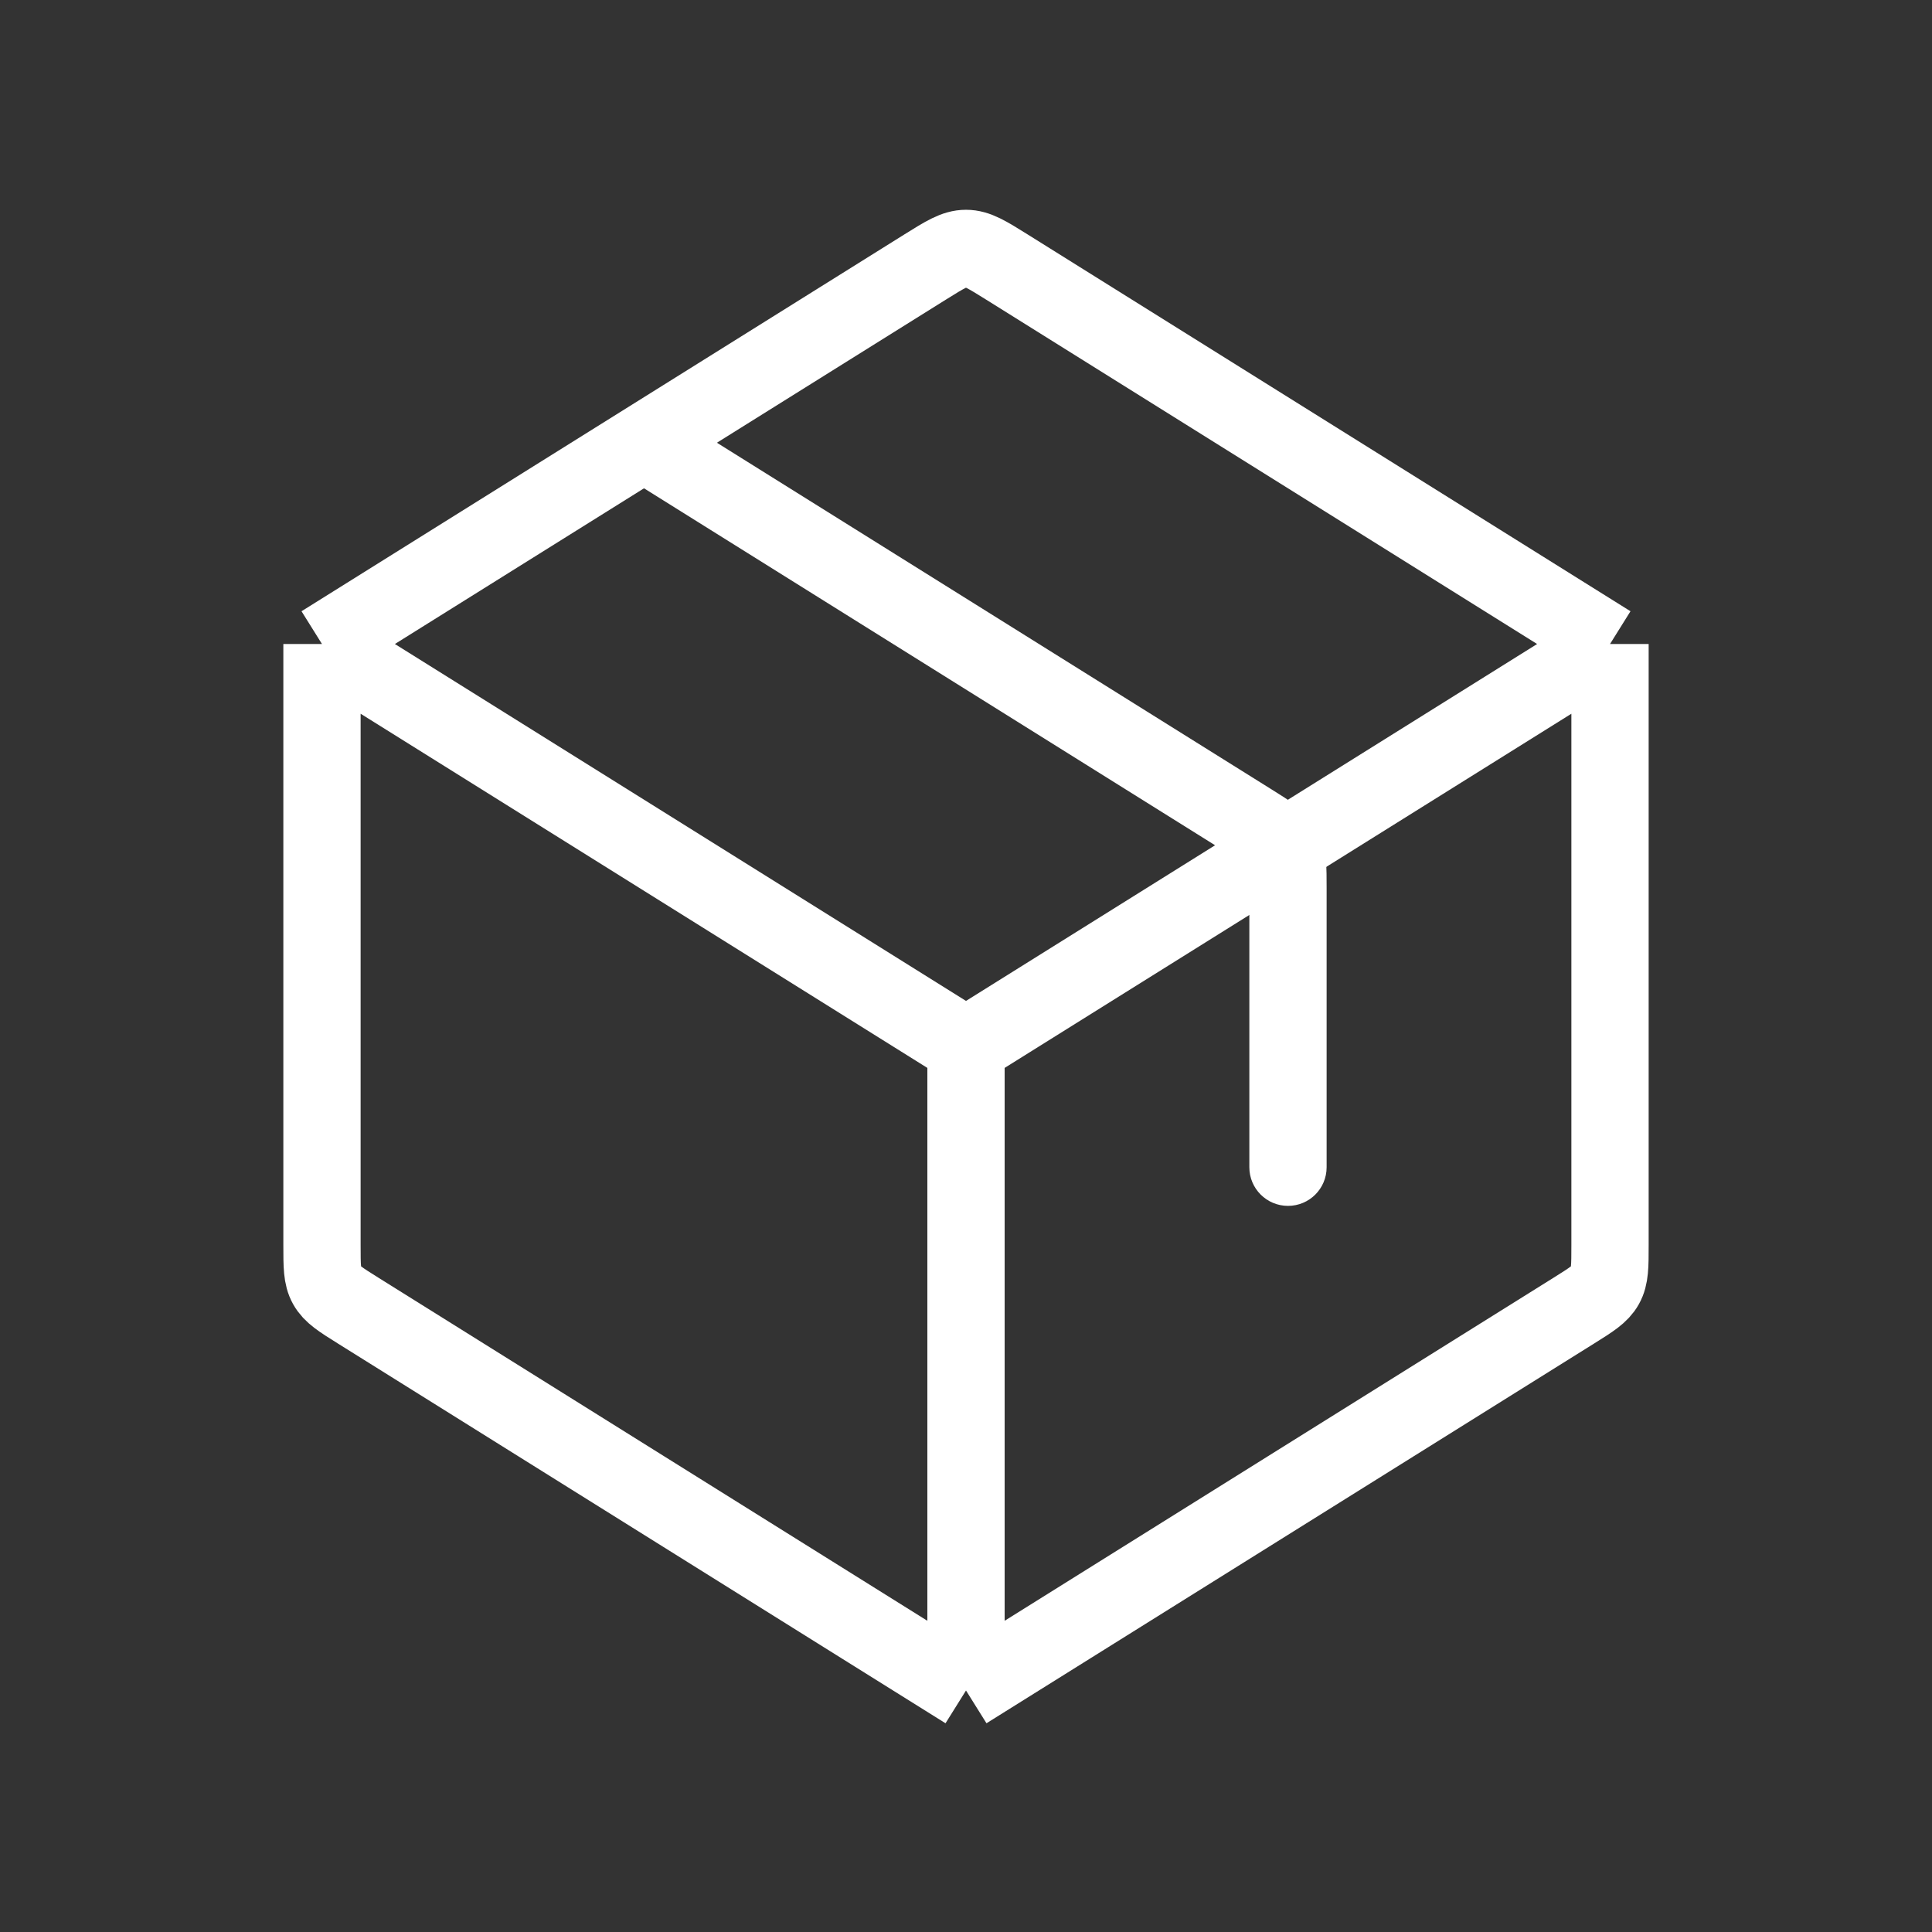
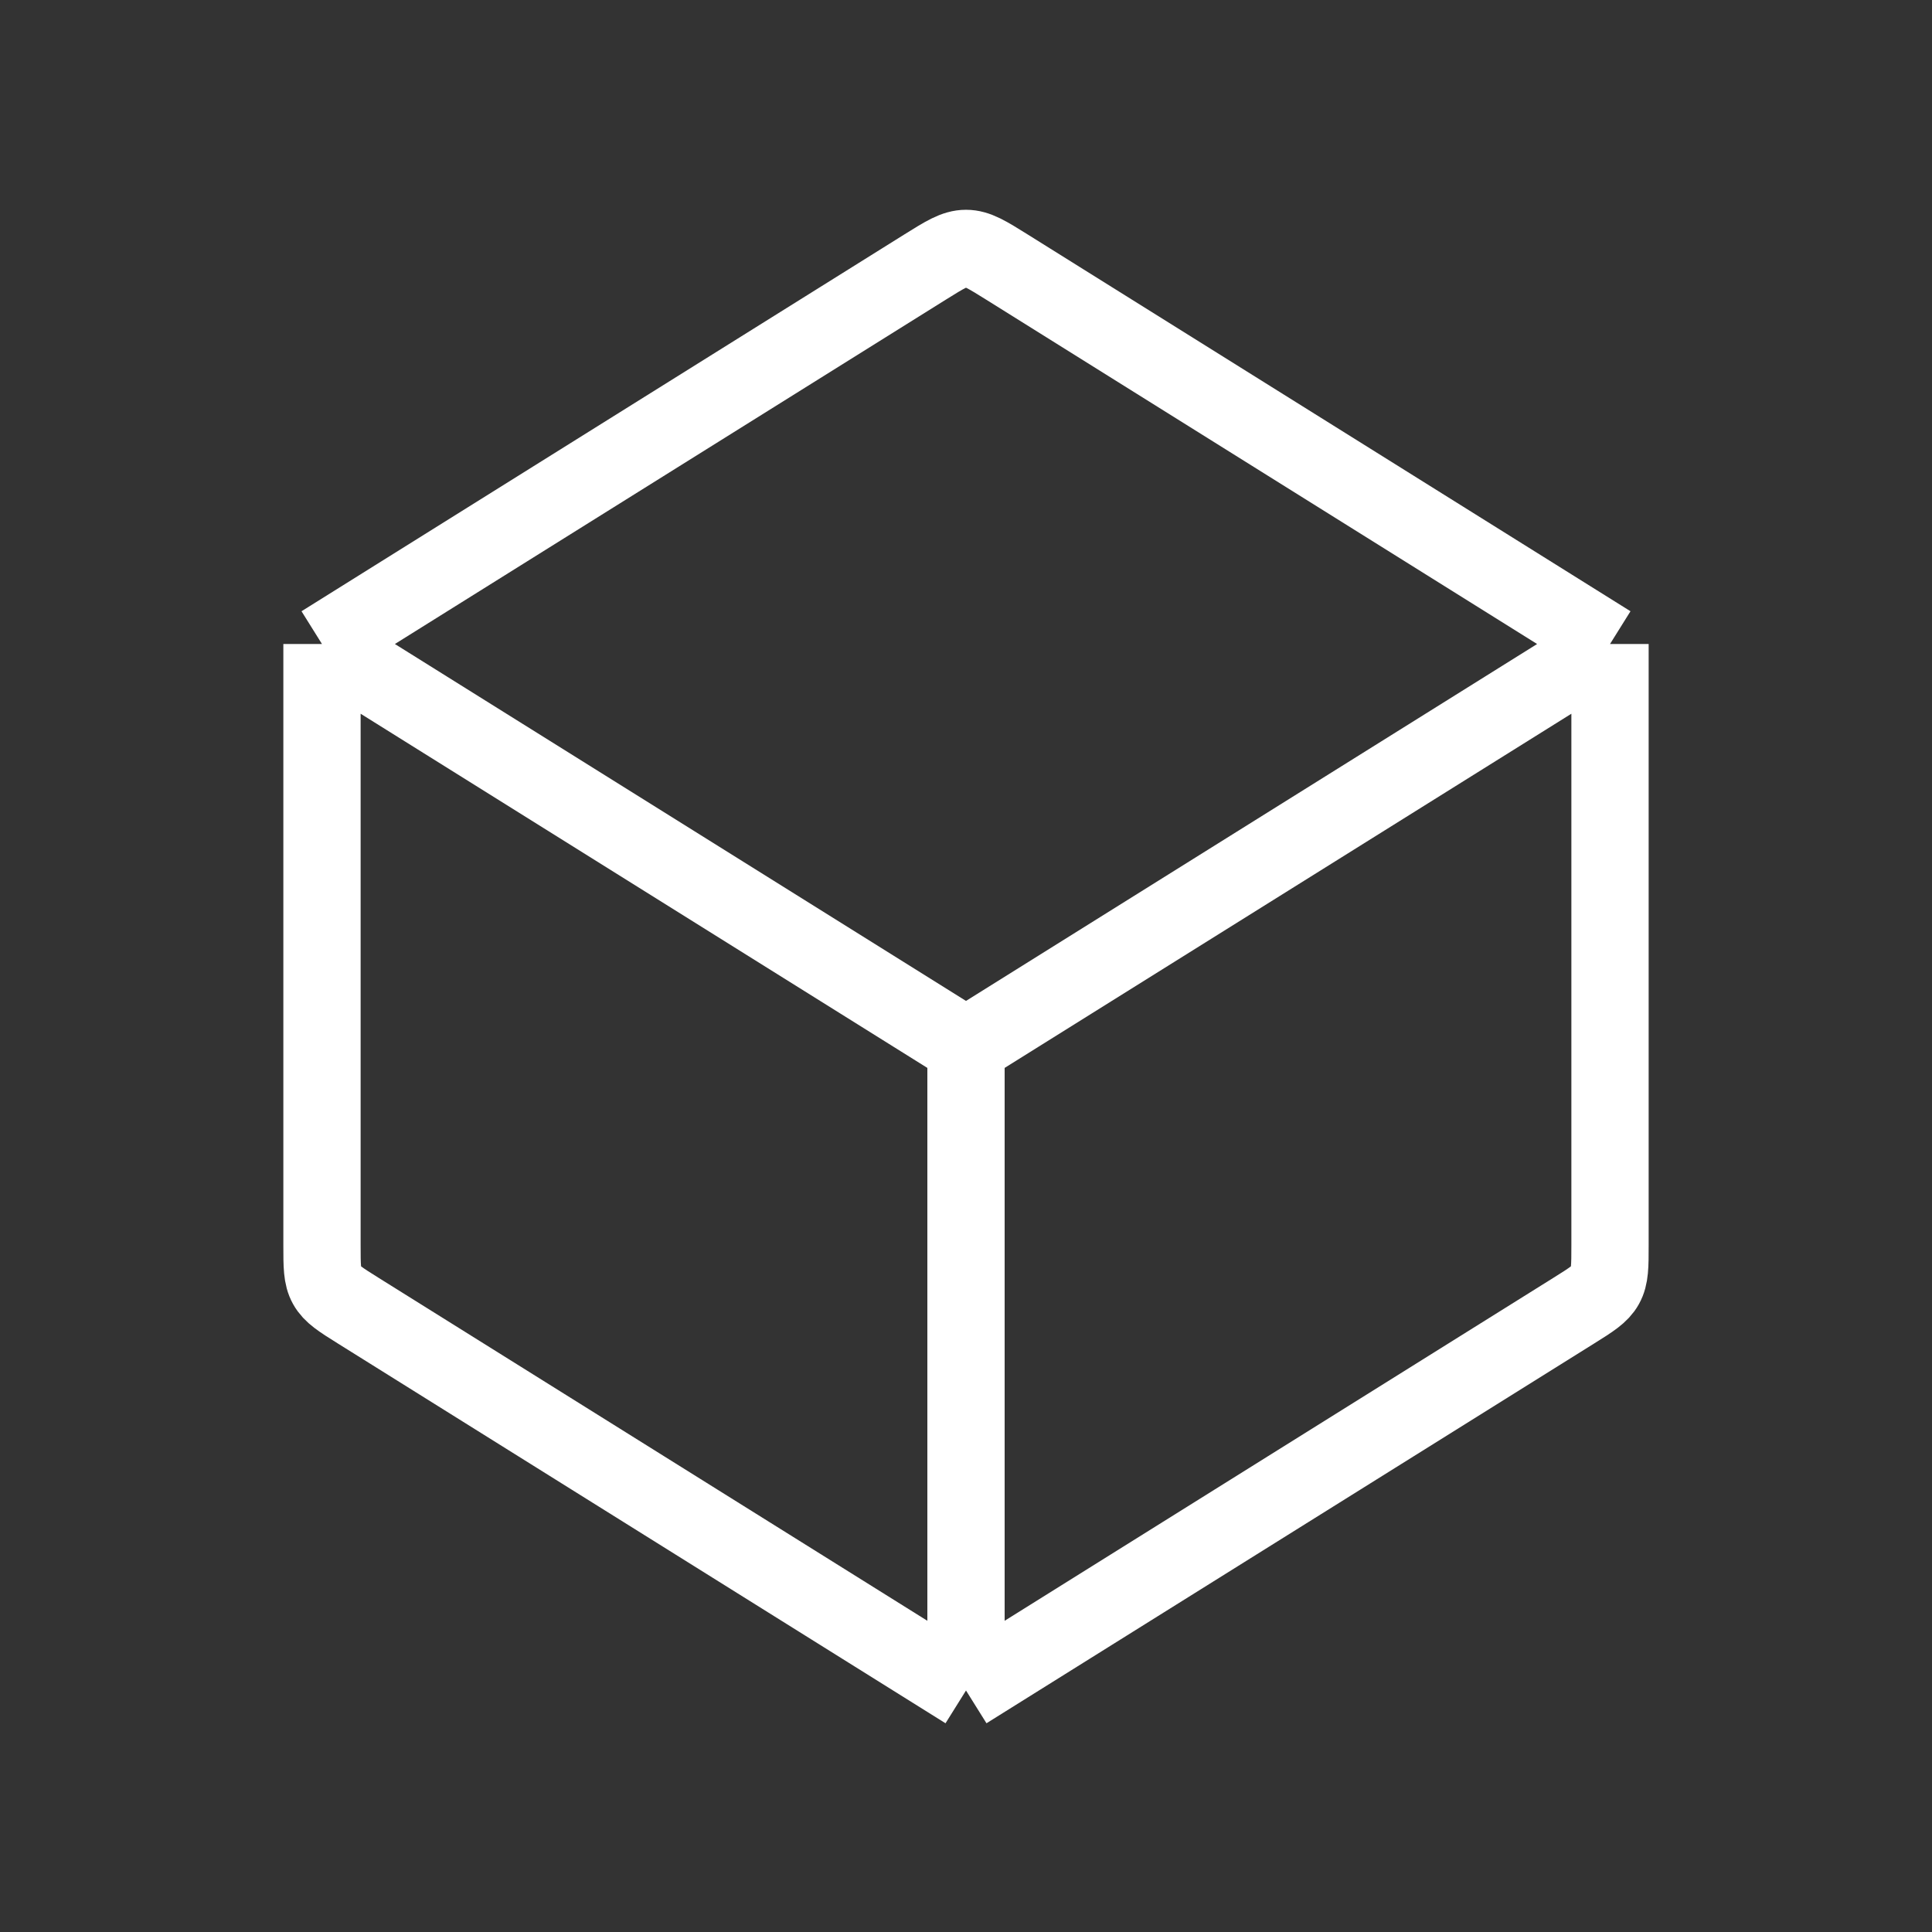
<svg xmlns="http://www.w3.org/2000/svg" width="50" height="50" viewBox="0 0 50 50" fill="none">
  <rect x="0" y="0" width="50" height="50" fill="#333333" stroke="none" />
  <path d="M25 43.75V27.083M25 43.75L9.273 33.921C8.814 33.634 8.584 33.49 8.459 33.264C8.333 33.038 8.333 32.767 8.333 32.225V16.667M25 43.75L33.333 38.542L40.727 33.921C41.186 33.634 41.416 33.49 41.541 33.264C41.667 33.038 41.667 32.767 41.667 32.225V16.667M25 27.083L8.333 16.667M25 27.083L41.667 16.667M8.333 16.667L23.94 6.912C24.456 6.59 24.713 6.429 25 6.429C25.287 6.429 25.544 6.59 26.06 6.912L41.667 16.667" stroke="white" stroke-width="2" stroke-linejoin="round" />
-   <path d="M32.333 30.208C32.333 30.761 32.781 31.208 33.333 31.208C33.886 31.208 34.333 30.761 34.333 30.208H33.333H32.333ZM32.393 21.288L32.923 20.439L32.393 21.288ZM33.208 21.945L34.083 21.46L33.208 21.945ZM16.667 11.458L16.137 12.306L31.863 22.136L32.393 21.288L32.923 20.439L17.197 10.61L16.667 11.458ZM33.333 30.208H34.333V22.983H33.333H32.333V30.208H33.333ZM32.393 21.288L31.863 22.136C32.109 22.289 32.234 22.368 32.318 22.433C32.385 22.484 32.36 22.478 32.333 22.429L33.208 21.945L34.083 21.46C33.93 21.185 33.728 20.994 33.534 20.845C33.357 20.709 33.137 20.573 32.923 20.439L32.393 21.288ZM33.333 22.983H34.333C34.333 22.731 34.334 22.473 34.313 22.25C34.29 22.007 34.235 21.735 34.083 21.46L33.208 21.945L32.333 22.429C32.306 22.381 32.314 22.357 32.322 22.441C32.332 22.546 32.333 22.694 32.333 22.983H33.333Z" fill="white" />
</svg>